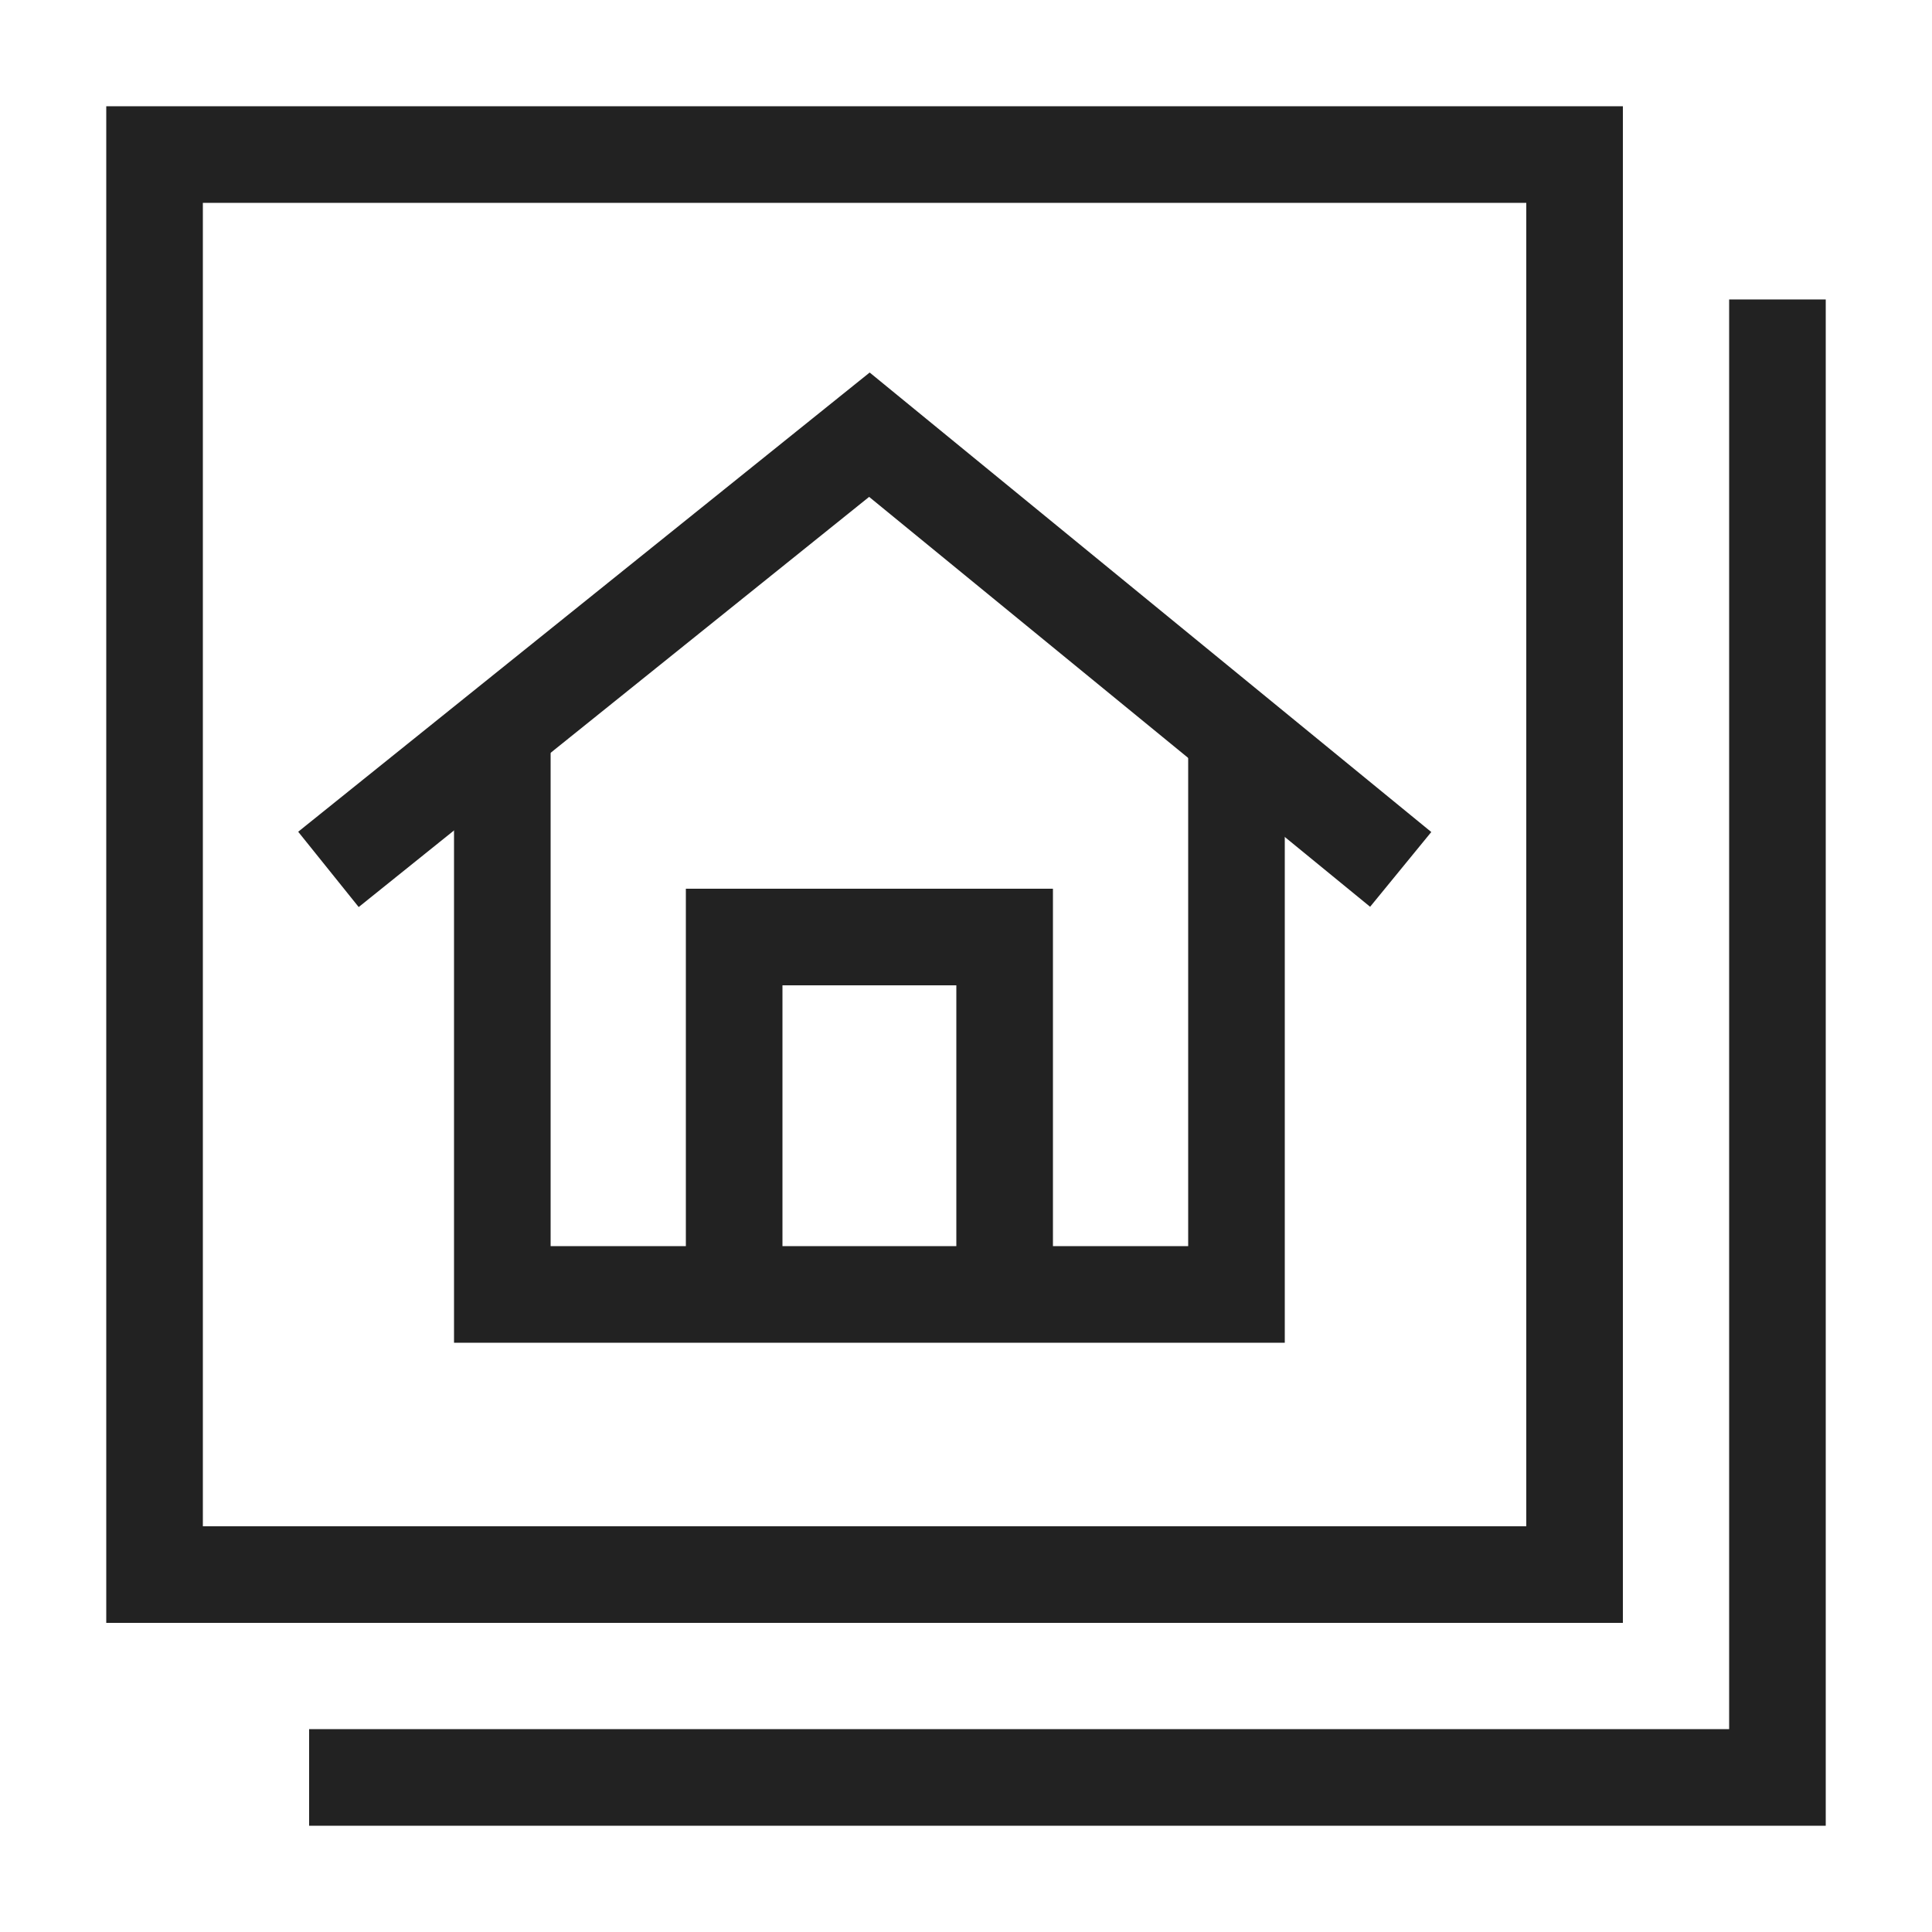
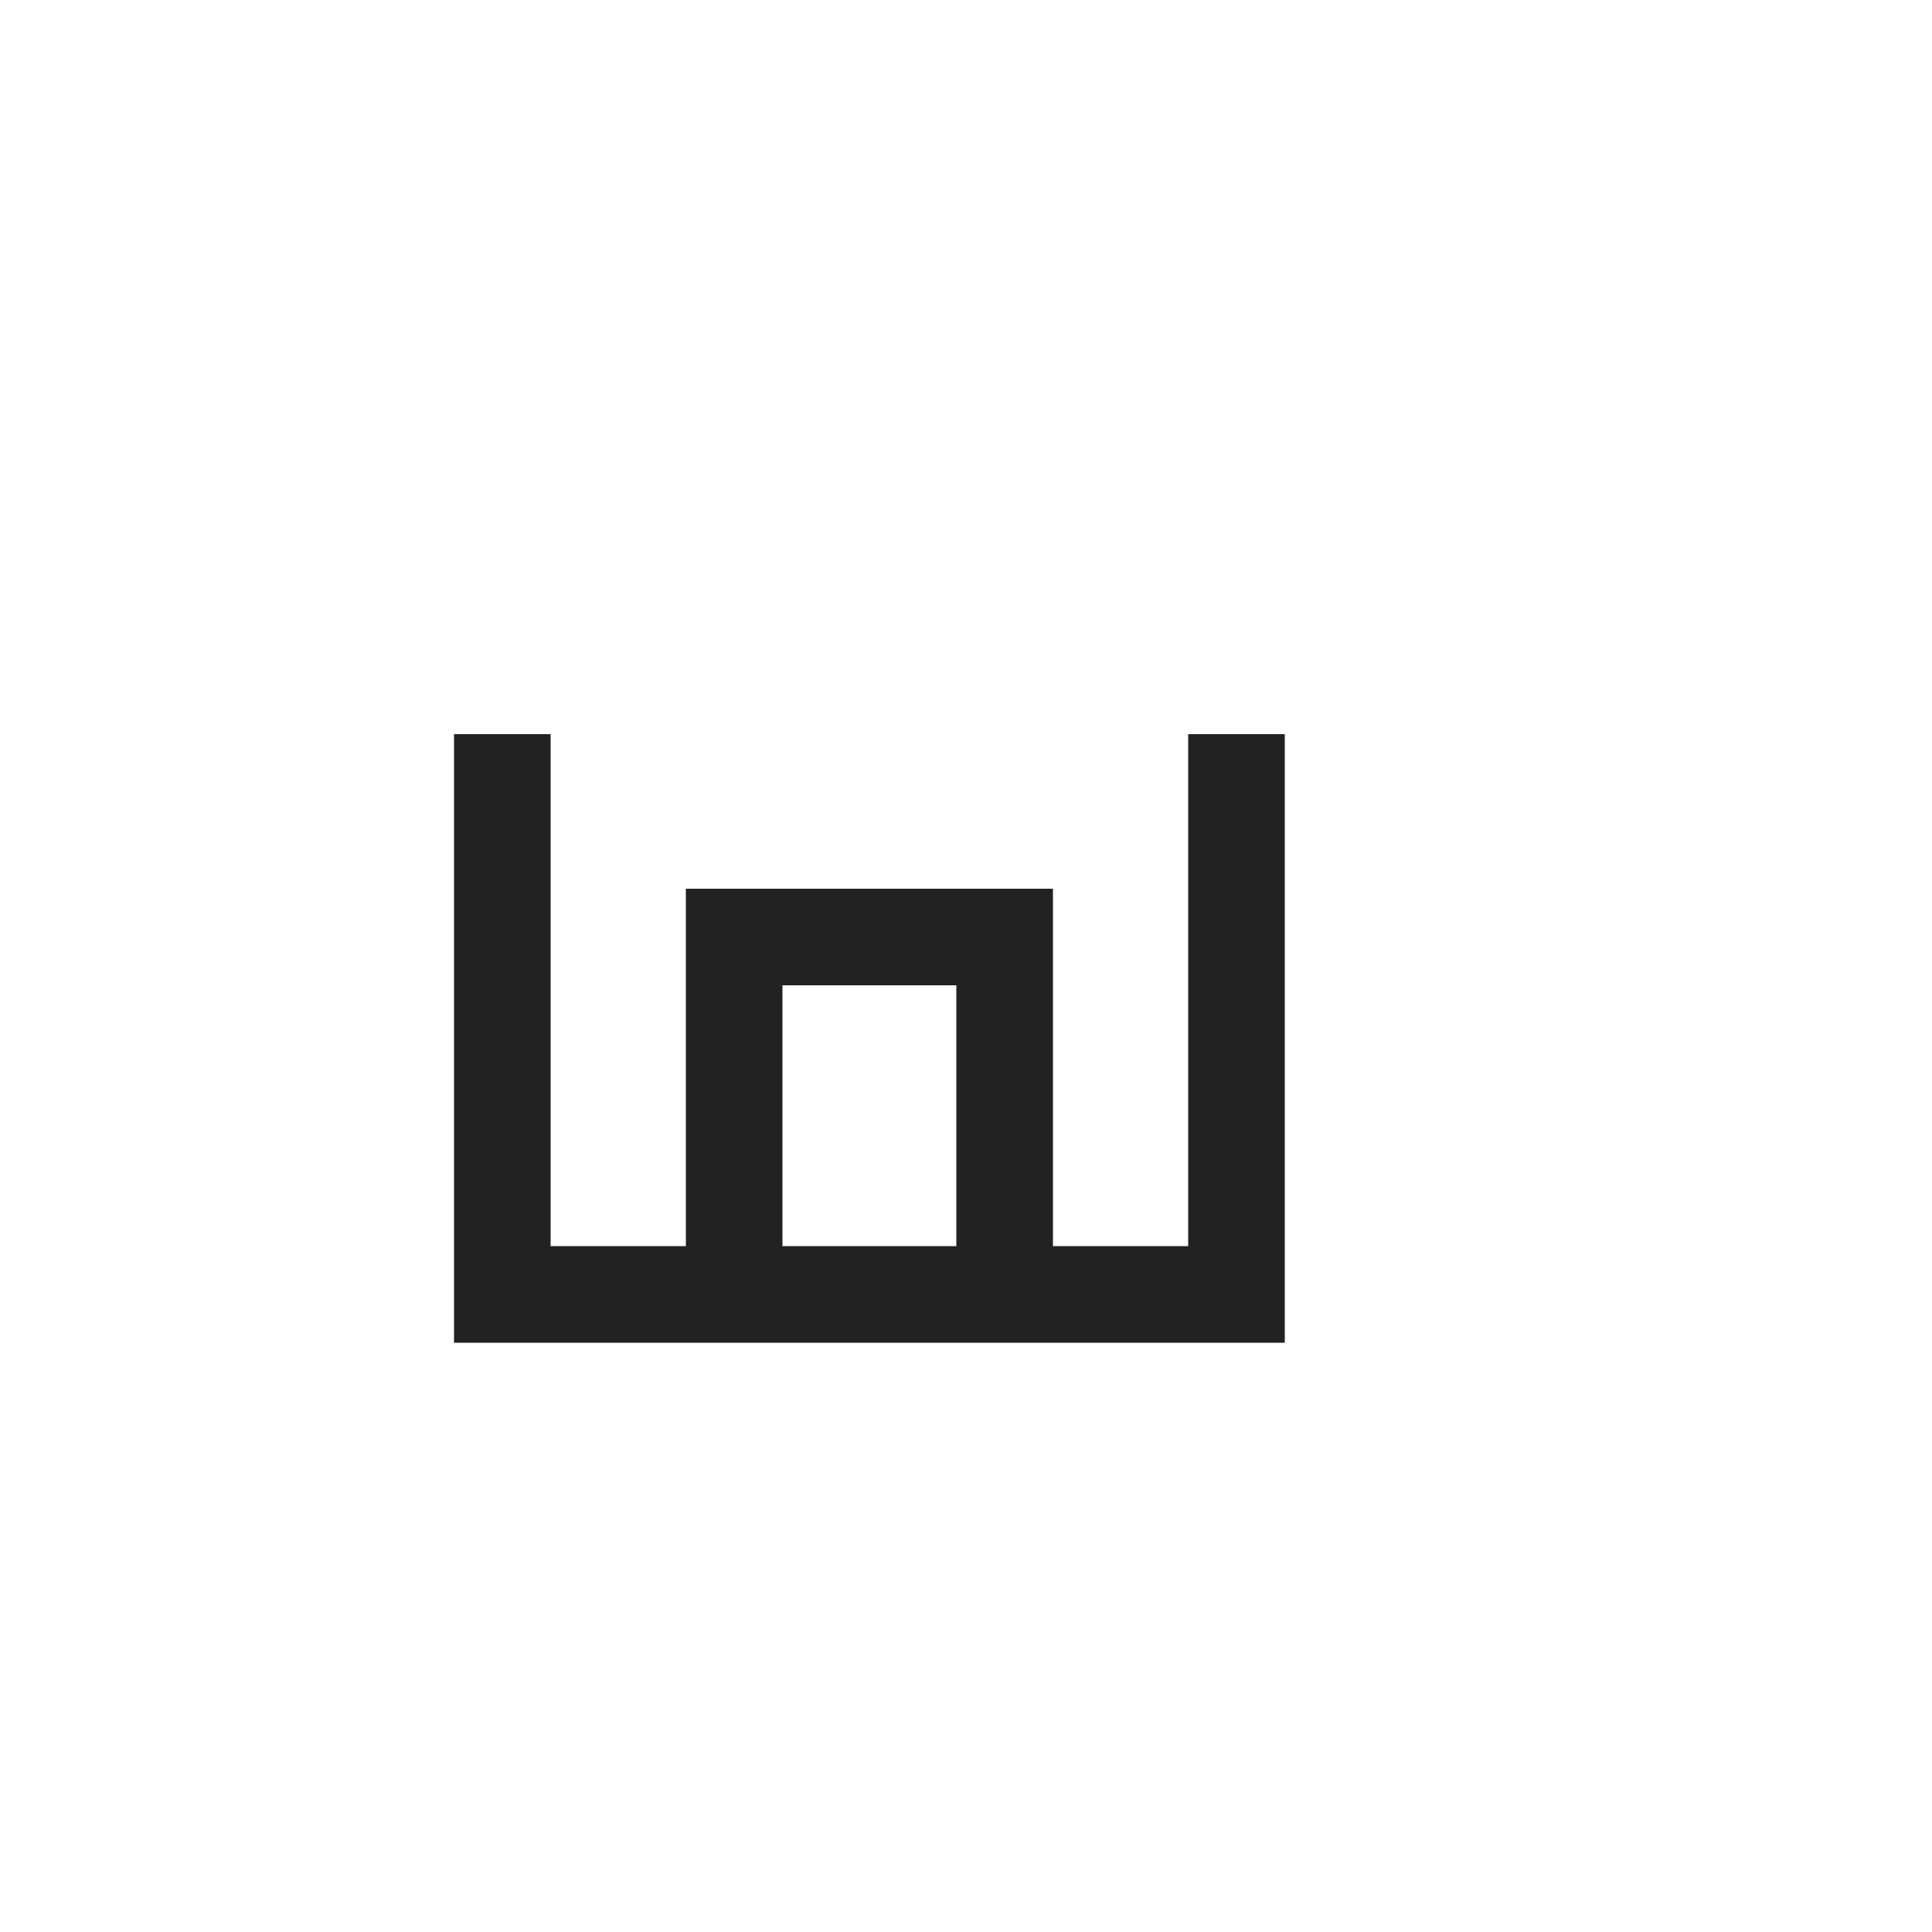
<svg xmlns="http://www.w3.org/2000/svg" version="1.1" id="Lager_1" x="0px" y="0px" viewBox="0 0 20 20" style="enable-background:new 0 0 20 20;" xml:space="preserve">
  <style type="text/css">
	.st0{fill:none;stroke:#222222;stroke-miterlimit:10;}
</style>
-   <rect x="1.6" y="1.6" class="st0" width="14.7" height="14.7" />
-   <polyline class="st0" points="3.4,9 9,4.5 14.5,9 " />
  <polyline class="st0" points="5.2,7.6 5.2,13.4 12.8,13.4 12.8,7.6 " />
  <polyline class="st0" points="7.6,13.4 7.6,9.7 10.4,9.7 10.4,13.4 " />
-   <polyline class="st0" points="3.2,18.4 18.4,18.4 18.4,3.1 " />
</svg>